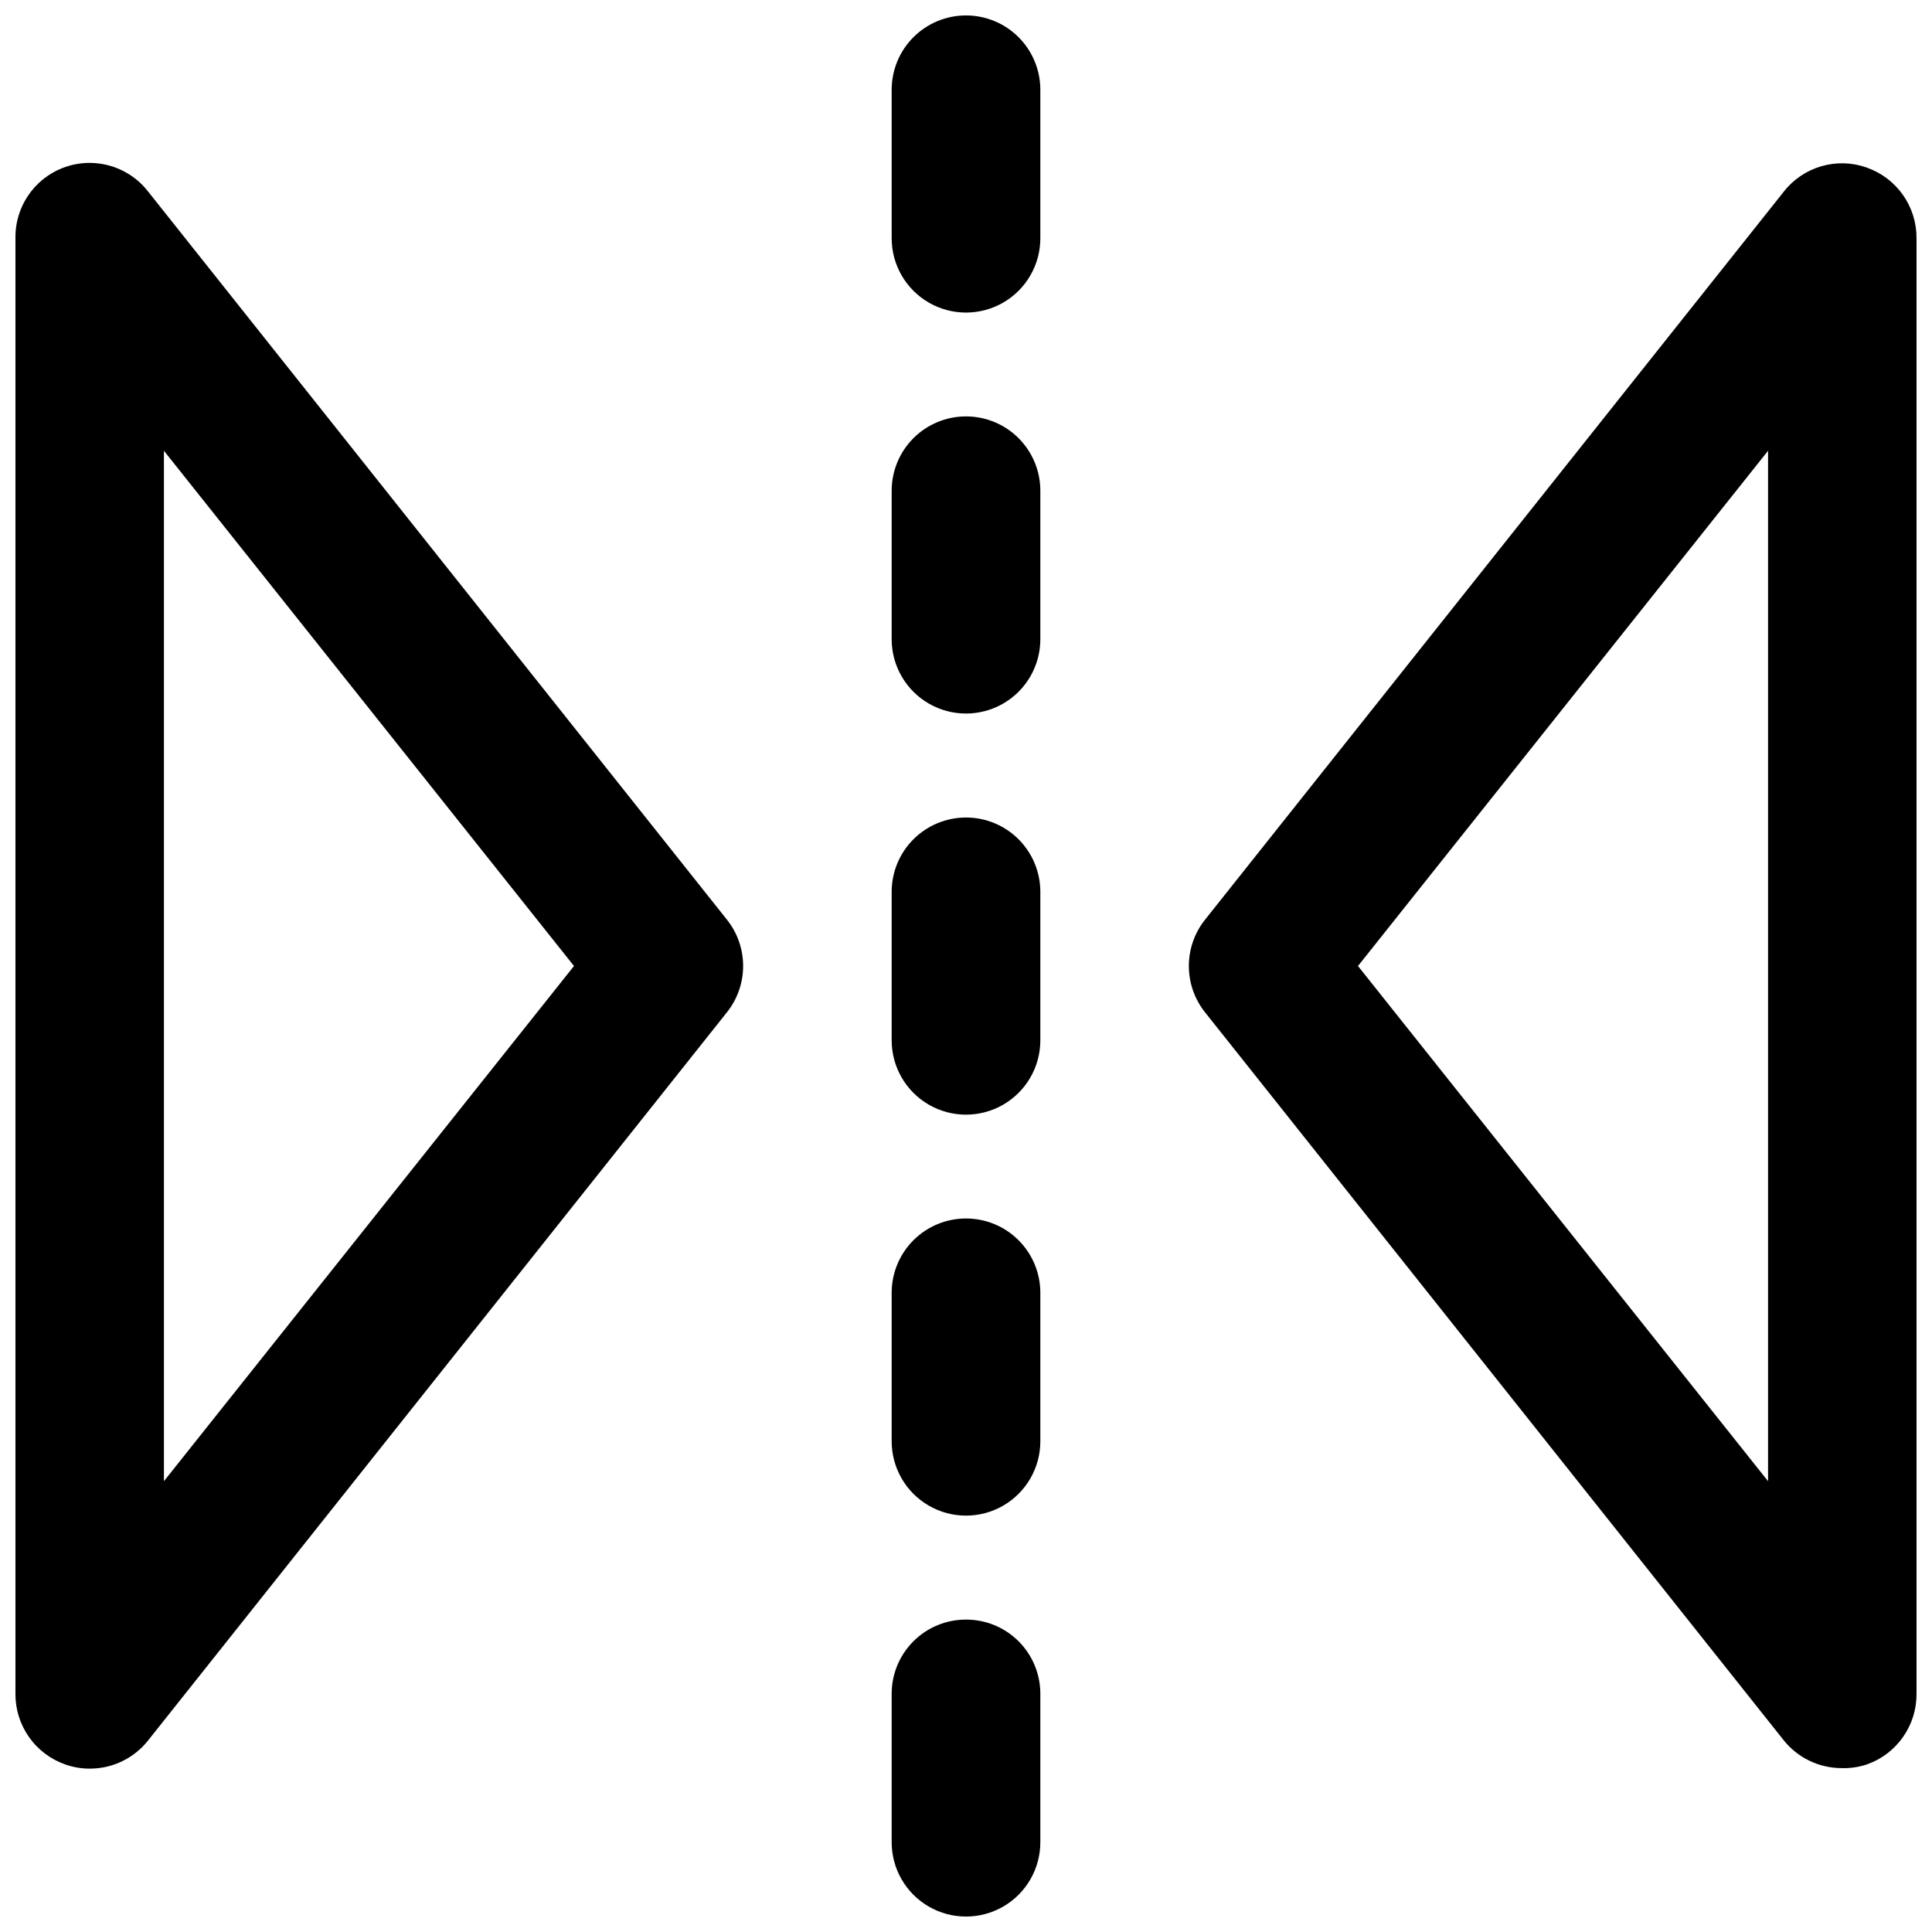
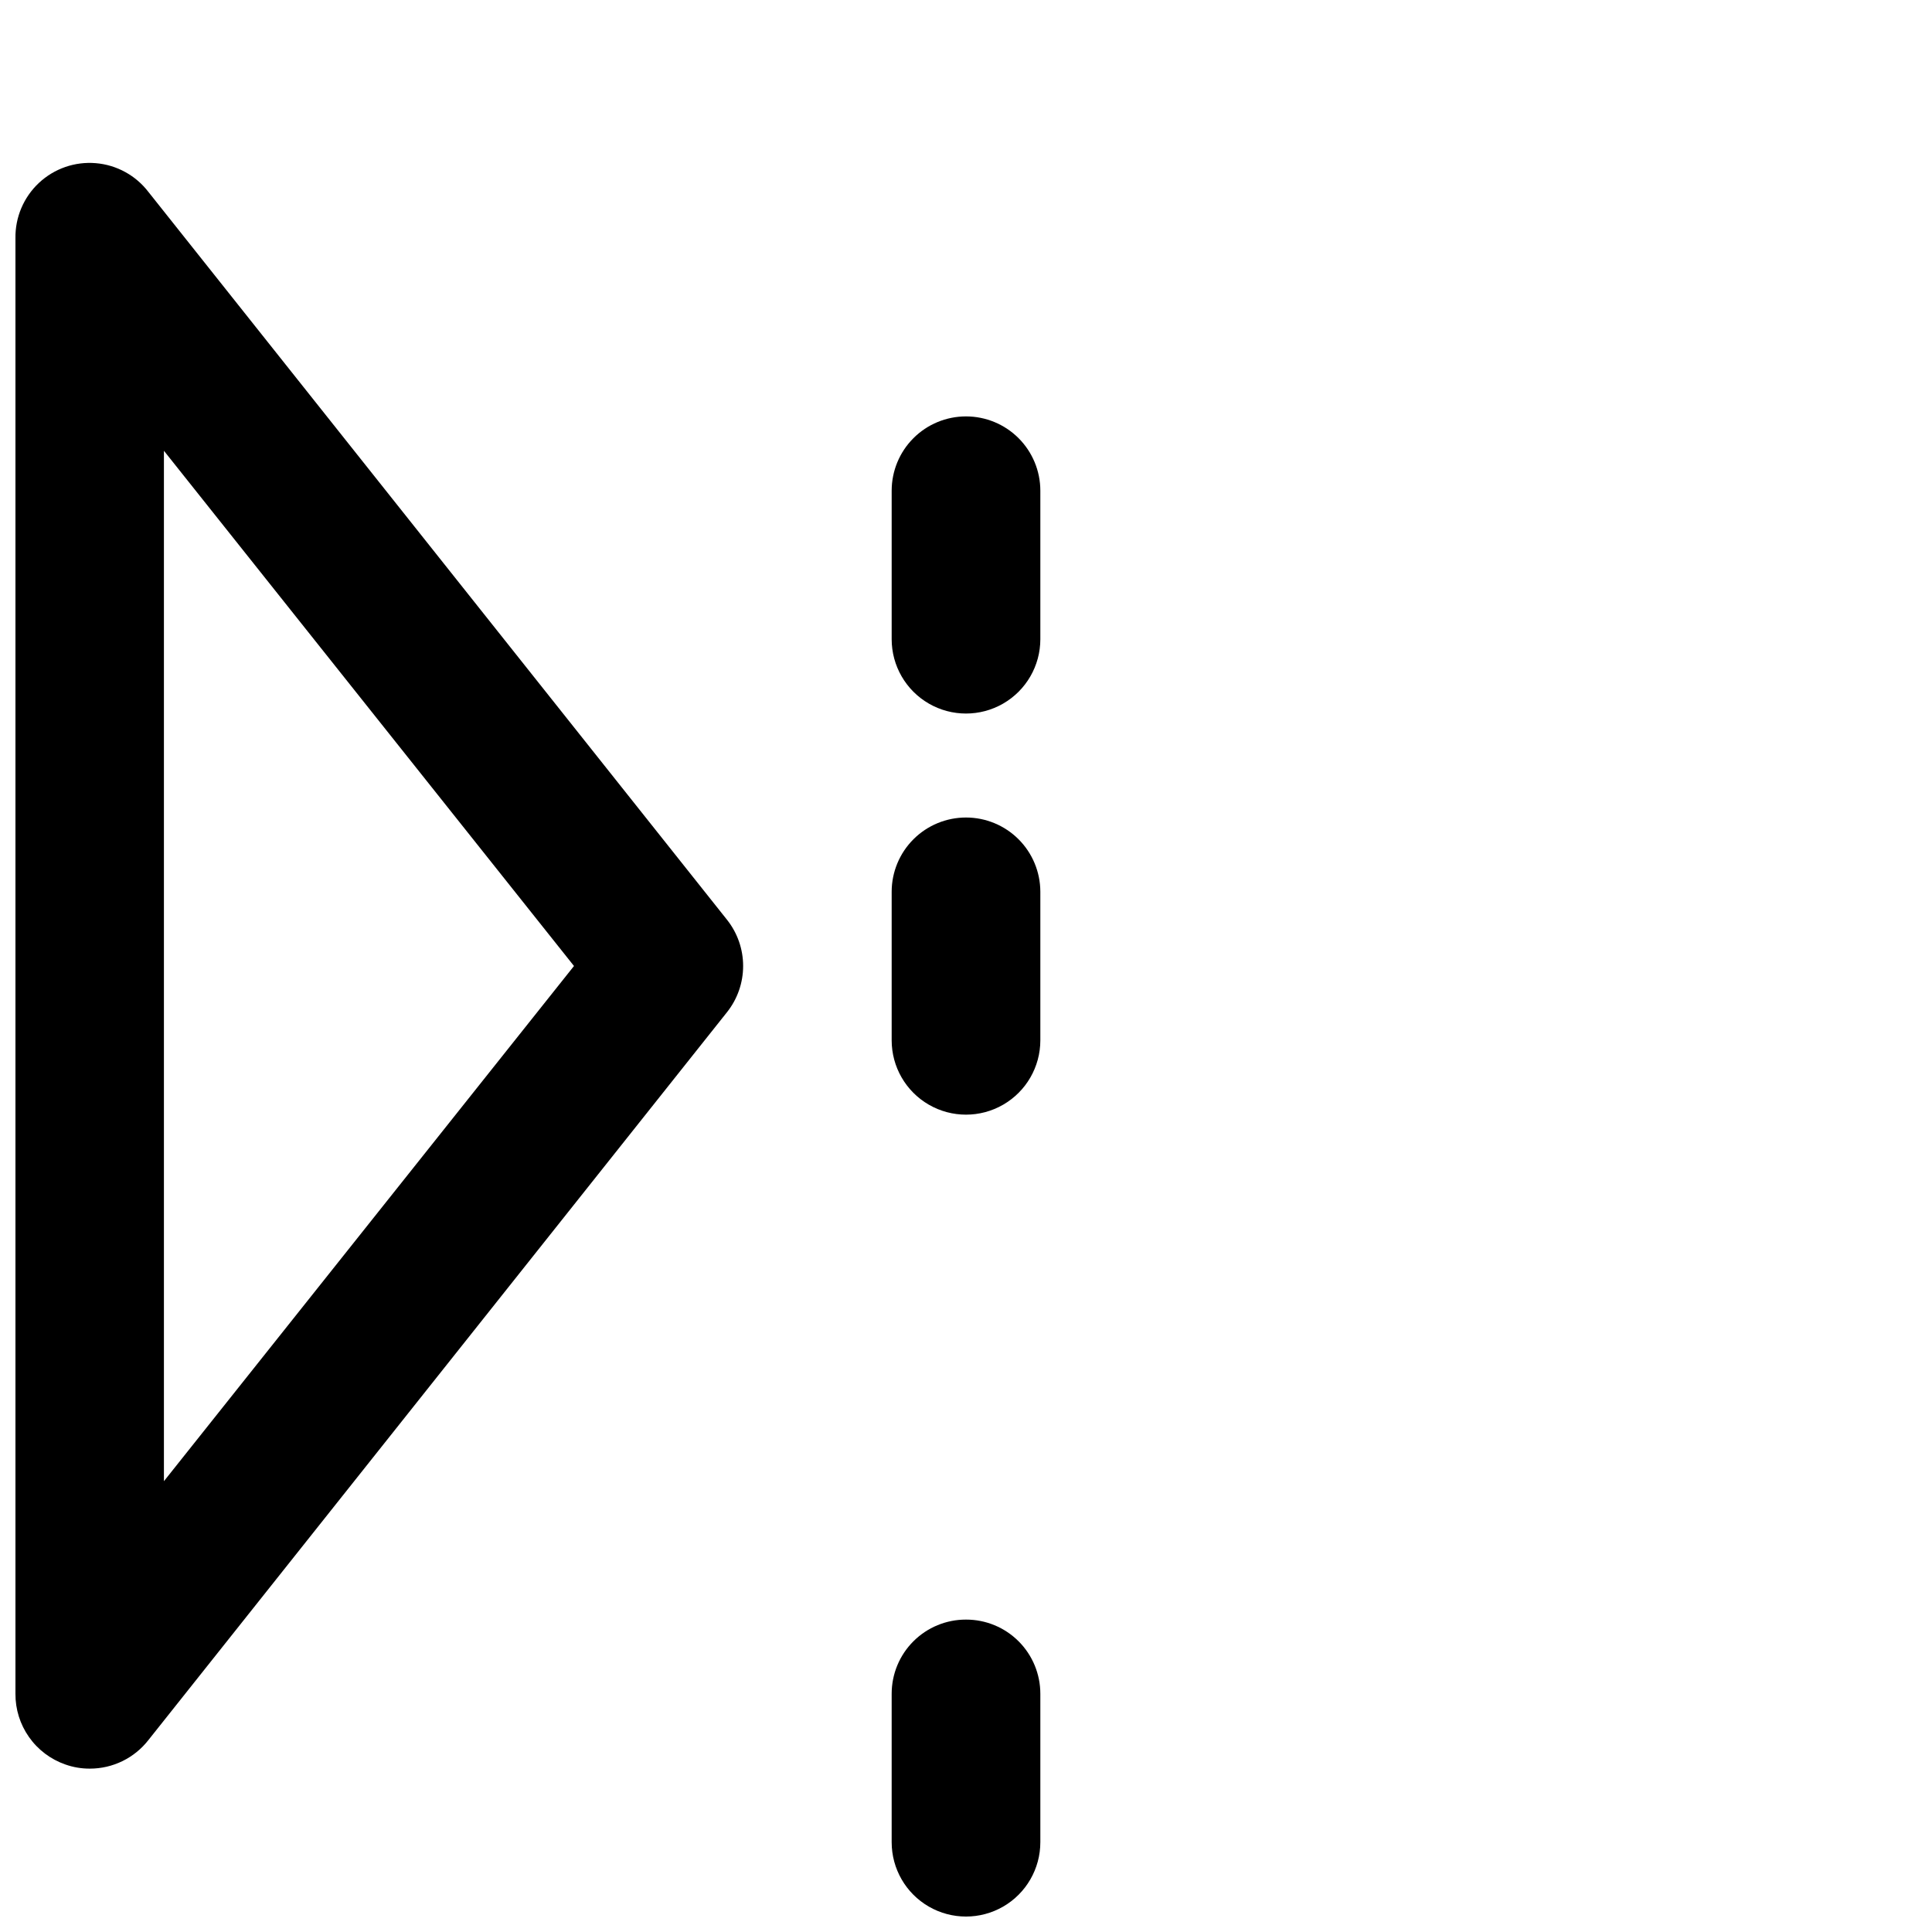
<svg xmlns="http://www.w3.org/2000/svg" width="800px" height="800px" version="1.1" viewBox="144 144 512 512">
  <defs>
    <clipPath id="d">
      <path d="m148.09 187h192.91v426h-192.91z" />
    </clipPath>
    <clipPath id="c">
      <path d="m459 187h192.9v426h-192.9z" />
    </clipPath>
    <clipPath id="b">
      <path d="m380 148.09h40v78.906h-40z" />
    </clipPath>
    <clipPath id="a">
      <path d="m380 573h40v78.902h-40z" />
    </clipPath>
  </defs>
  <g clip-path="url(#d)">
    <path d="m183.36 194.9c-3.367-4.414-8.445-7.199-13.98-7.66-5.531-0.465-11.004 1.434-15.059 5.227-4.055 3.793-6.316 9.125-6.227 14.676v385.71c-0.031 4.113 1.227 8.129 3.594 11.488 2.367 3.363 5.727 5.898 9.605 7.254 2.086 0.742 4.285 1.117 6.5 1.109 6.086 0.012 11.836-2.797 15.566-7.609l153.31-192.86c2.766-3.484 4.269-7.797 4.269-12.242s-1.504-8.762-4.269-12.242zm4.082 341.63v-273.07l108.67 136.54z" />
  </g>
  <g clip-path="url(#c)">
-     <path d="m638.7 188.4c-3.894-1.379-8.125-1.496-12.086-0.328-3.965 1.168-7.457 3.555-9.98 6.828l-153.31 192.86c-2.762 3.481-4.266 7.797-4.266 12.242s1.504 8.758 4.266 12.242l153.31 192.86c3.664 4.633 9.211 7.371 15.113 7.457 2.356 0.109 4.715-0.215 6.953-0.957 3.883-1.355 7.238-3.891 9.605-7.254 2.367-3.359 3.625-7.375 3.594-11.488v-385.71c0.031-4.109-1.227-8.129-3.594-11.488-2.367-3.363-5.723-5.898-9.605-7.254zm-26.148 348.13-108.67-136.53 108.67-136.54z" />
-   </g>
+     </g>
  <g clip-path="url(#b)">
-     <path d="m400 148.09c-5.227 0-10.238 2.074-13.93 5.769-3.695 3.695-5.769 8.703-5.769 13.93v39.348c0 7.039 3.754 13.539 9.848 17.059s13.605 3.519 19.699 0 9.852-10.02 9.852-17.059v-39.348c0-5.227-2.078-10.234-5.769-13.93-3.695-3.695-8.707-5.769-13.93-5.769z" />
-   </g>
+     </g>
  <path d="m400 254.35c-5.227 0-10.238 2.074-13.93 5.769-3.695 3.695-5.769 8.703-5.769 13.93v39.348c0 7.035 3.754 13.539 9.848 17.059s13.605 3.519 19.699 0 9.852-10.023 9.852-17.059v-39.348c0-5.227-2.078-10.234-5.769-13.93-3.695-3.695-8.707-5.769-13.93-5.769z" />
  <path d="m400 360.65c-5.219 0-10.219 2.066-13.914 5.75-3.691 3.684-5.773 8.68-5.785 13.898v39.398c0 7.035 3.754 13.539 9.848 17.059 6.094 3.519 13.605 3.519 19.699 0 6.094-3.519 9.852-10.023 9.852-17.059v-39.398c-0.016-5.219-2.098-10.215-5.789-13.898s-8.695-5.75-13.91-5.75z" />
-   <path d="m400 466.91c-5.227 0-10.238 2.074-13.93 5.769-3.695 3.691-5.769 8.703-5.769 13.926v39.348c0 7.039 3.754 13.543 9.848 17.062s13.605 3.519 19.699 0 9.852-10.023 9.852-17.062v-39.348c0-5.223-2.078-10.234-5.769-13.926-3.695-3.695-8.707-5.769-13.93-5.769z" />
  <g clip-path="url(#a)">
    <path d="m400 573.21c-5.223-0.012-10.23 2.051-13.926 5.738-3.699 3.688-5.773 8.691-5.773 13.91v39.348c0 7.039 3.754 13.543 9.848 17.062 6.094 3.516 13.605 3.516 19.699 0 6.094-3.519 9.852-10.023 9.852-17.062v-39.348c0-5.219-2.078-10.223-5.773-13.91-3.695-3.688-8.707-5.75-13.926-5.738z" />
  </g>
</svg>